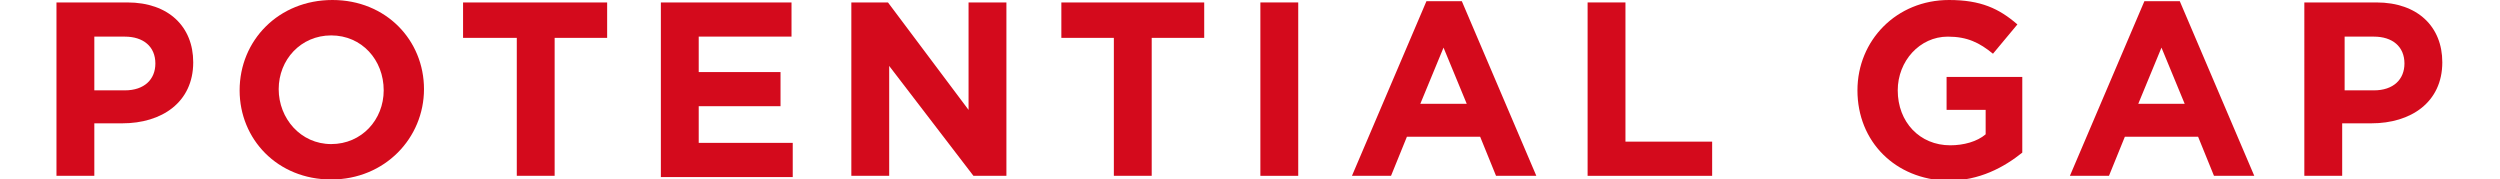
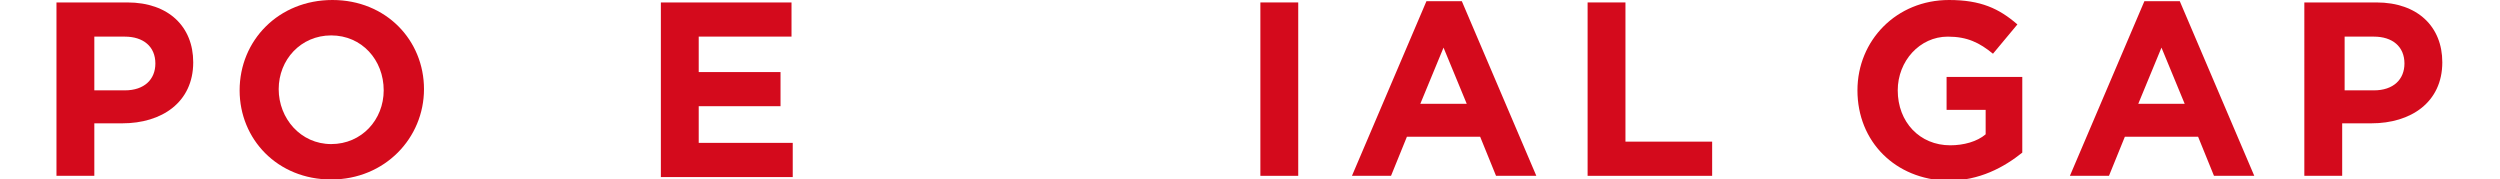
<svg xmlns="http://www.w3.org/2000/svg" version="1.1" x="0px" y="0px" width="195px" height="14px" viewBox="0 0 195.5 14.7" style="overflow:visible;enable-background:new 0 0 195.5 14.7;" xml:space="preserve" aria-hidden="true">
  <style type="text/css">
	.st0-6005aaf67127c{fill:#D40A1C;}
</style>
  <defs>
    <linearGradient class="cerosgradient" data-cerosgradient="true" id="CerosGradient_idab30bce7a" gradientUnits="userSpaceOnUse" x1="50%" y1="100%" x2="50%" y2="0%">
      <stop offset="0%" stop-color="#d1d1d1" />
      <stop offset="100%" stop-color="#d1d1d1" />
    </linearGradient>
    <linearGradient />
  </defs>
  <g>
    <path class="st0-6005aaf67127c" d="M0,0.2h5.8c3.4,0,5.4,2,5.4,4.9v0c0,3.3-2.6,5-5.8,5H3.1v4.3H0V0.2z M5.6,7.4c1.6,0,2.5-0.9,2.5-2.2v0   c0-1.4-1-2.2-2.5-2.2H3.1v4.4H5.6z" />
    <path class="st0-6005aaf67127c" d="M15,7.4L15,7.4C15,3.3,18.2,0,22.6,0c4.4,0,7.5,3.3,7.5,7.3v0c0,4-3.2,7.4-7.6,7.4C18.1,14.7,15,11.4,15,7.4z    M26.8,7.4L26.8,7.4c0-2.5-1.8-4.5-4.3-4.5s-4.3,2-4.3,4.4v0c0,2.4,1.8,4.5,4.3,4.5S26.8,9.8,26.8,7.4z" />
-     <path class="st0-6005aaf67127c" d="M37.6,3.1h-4.3V0.2h11.8v2.9h-4.3v11.3h-3.1V3.1z" />
    <path class="st0-6005aaf67127c" d="M49.5,0.2h10.7V3h-7.6v2.9h6.7v2.8h-6.7v3h7.7v2.8H49.5V0.2z" />
-     <path class="st0-6005aaf67127c" d="M65.2,0.2h2.9L74.7,9V0.2h3.1v14.2h-2.7l-6.9-9v9h-3.1V0.2z" />
-     <path class="st0-6005aaf67127c" d="M86.6,3.1h-4.3V0.2H94v2.9h-4.3v11.3h-3.1V3.1z" />
    <path class="st0-6005aaf67127c" d="M98.6,0.2h3.1v14.2h-3.1V0.2z" />
    <path class="st0-6005aaf67127c" d="M112.2,0.1h2.9l6.1,14.3h-3.3l-1.3-3.2h-6l-1.3,3.2h-3.2L112.2,0.1z M115.5,8.5l-1.9-4.6l-1.9,4.6H115.5z" />
    <path class="st0-6005aaf67127c" d="M125.4,0.2h3.1v11.4h7.1v2.8h-10.2V0.2z" />
    <path class="st0-6005aaf67127c" d="M147.5,7.4L147.5,7.4c0-4.1,3.2-7.4,7.5-7.4c2.6,0,4.1,0.7,5.6,2l-2,2.4c-1.1-0.9-2.1-1.4-3.7-1.4   c-2.3,0-4.1,2-4.1,4.4v0c0,2.6,1.8,4.5,4.3,4.5c1.1,0,2.2-0.3,2.9-0.9V9h-3.2V6.3h6.2v6.2c-1.5,1.2-3.5,2.3-6.1,2.3   C150.6,14.7,147.5,11.6,147.5,7.4z" />
    <path class="st0-6005aaf67127c" d="M171,0.1h2.9l6.1,14.3h-3.3l-1.3-3.2h-6l-1.3,3.2h-3.2L171,0.1z M174.3,8.5l-1.9-4.6l-1.9,4.6H174.3z" />
    <path class="st0-6005aaf67127c" d="M184.2,0.2h5.8c3.4,0,5.4,2,5.4,4.9v0c0,3.3-2.6,5-5.8,5h-2.4v4.3h-3.1V0.2z M189.8,7.4c1.6,0,2.5-0.9,2.5-2.2   v0c0-1.4-1-2.2-2.5-2.2h-2.4v4.4H189.8z" />
  </g>
</svg>